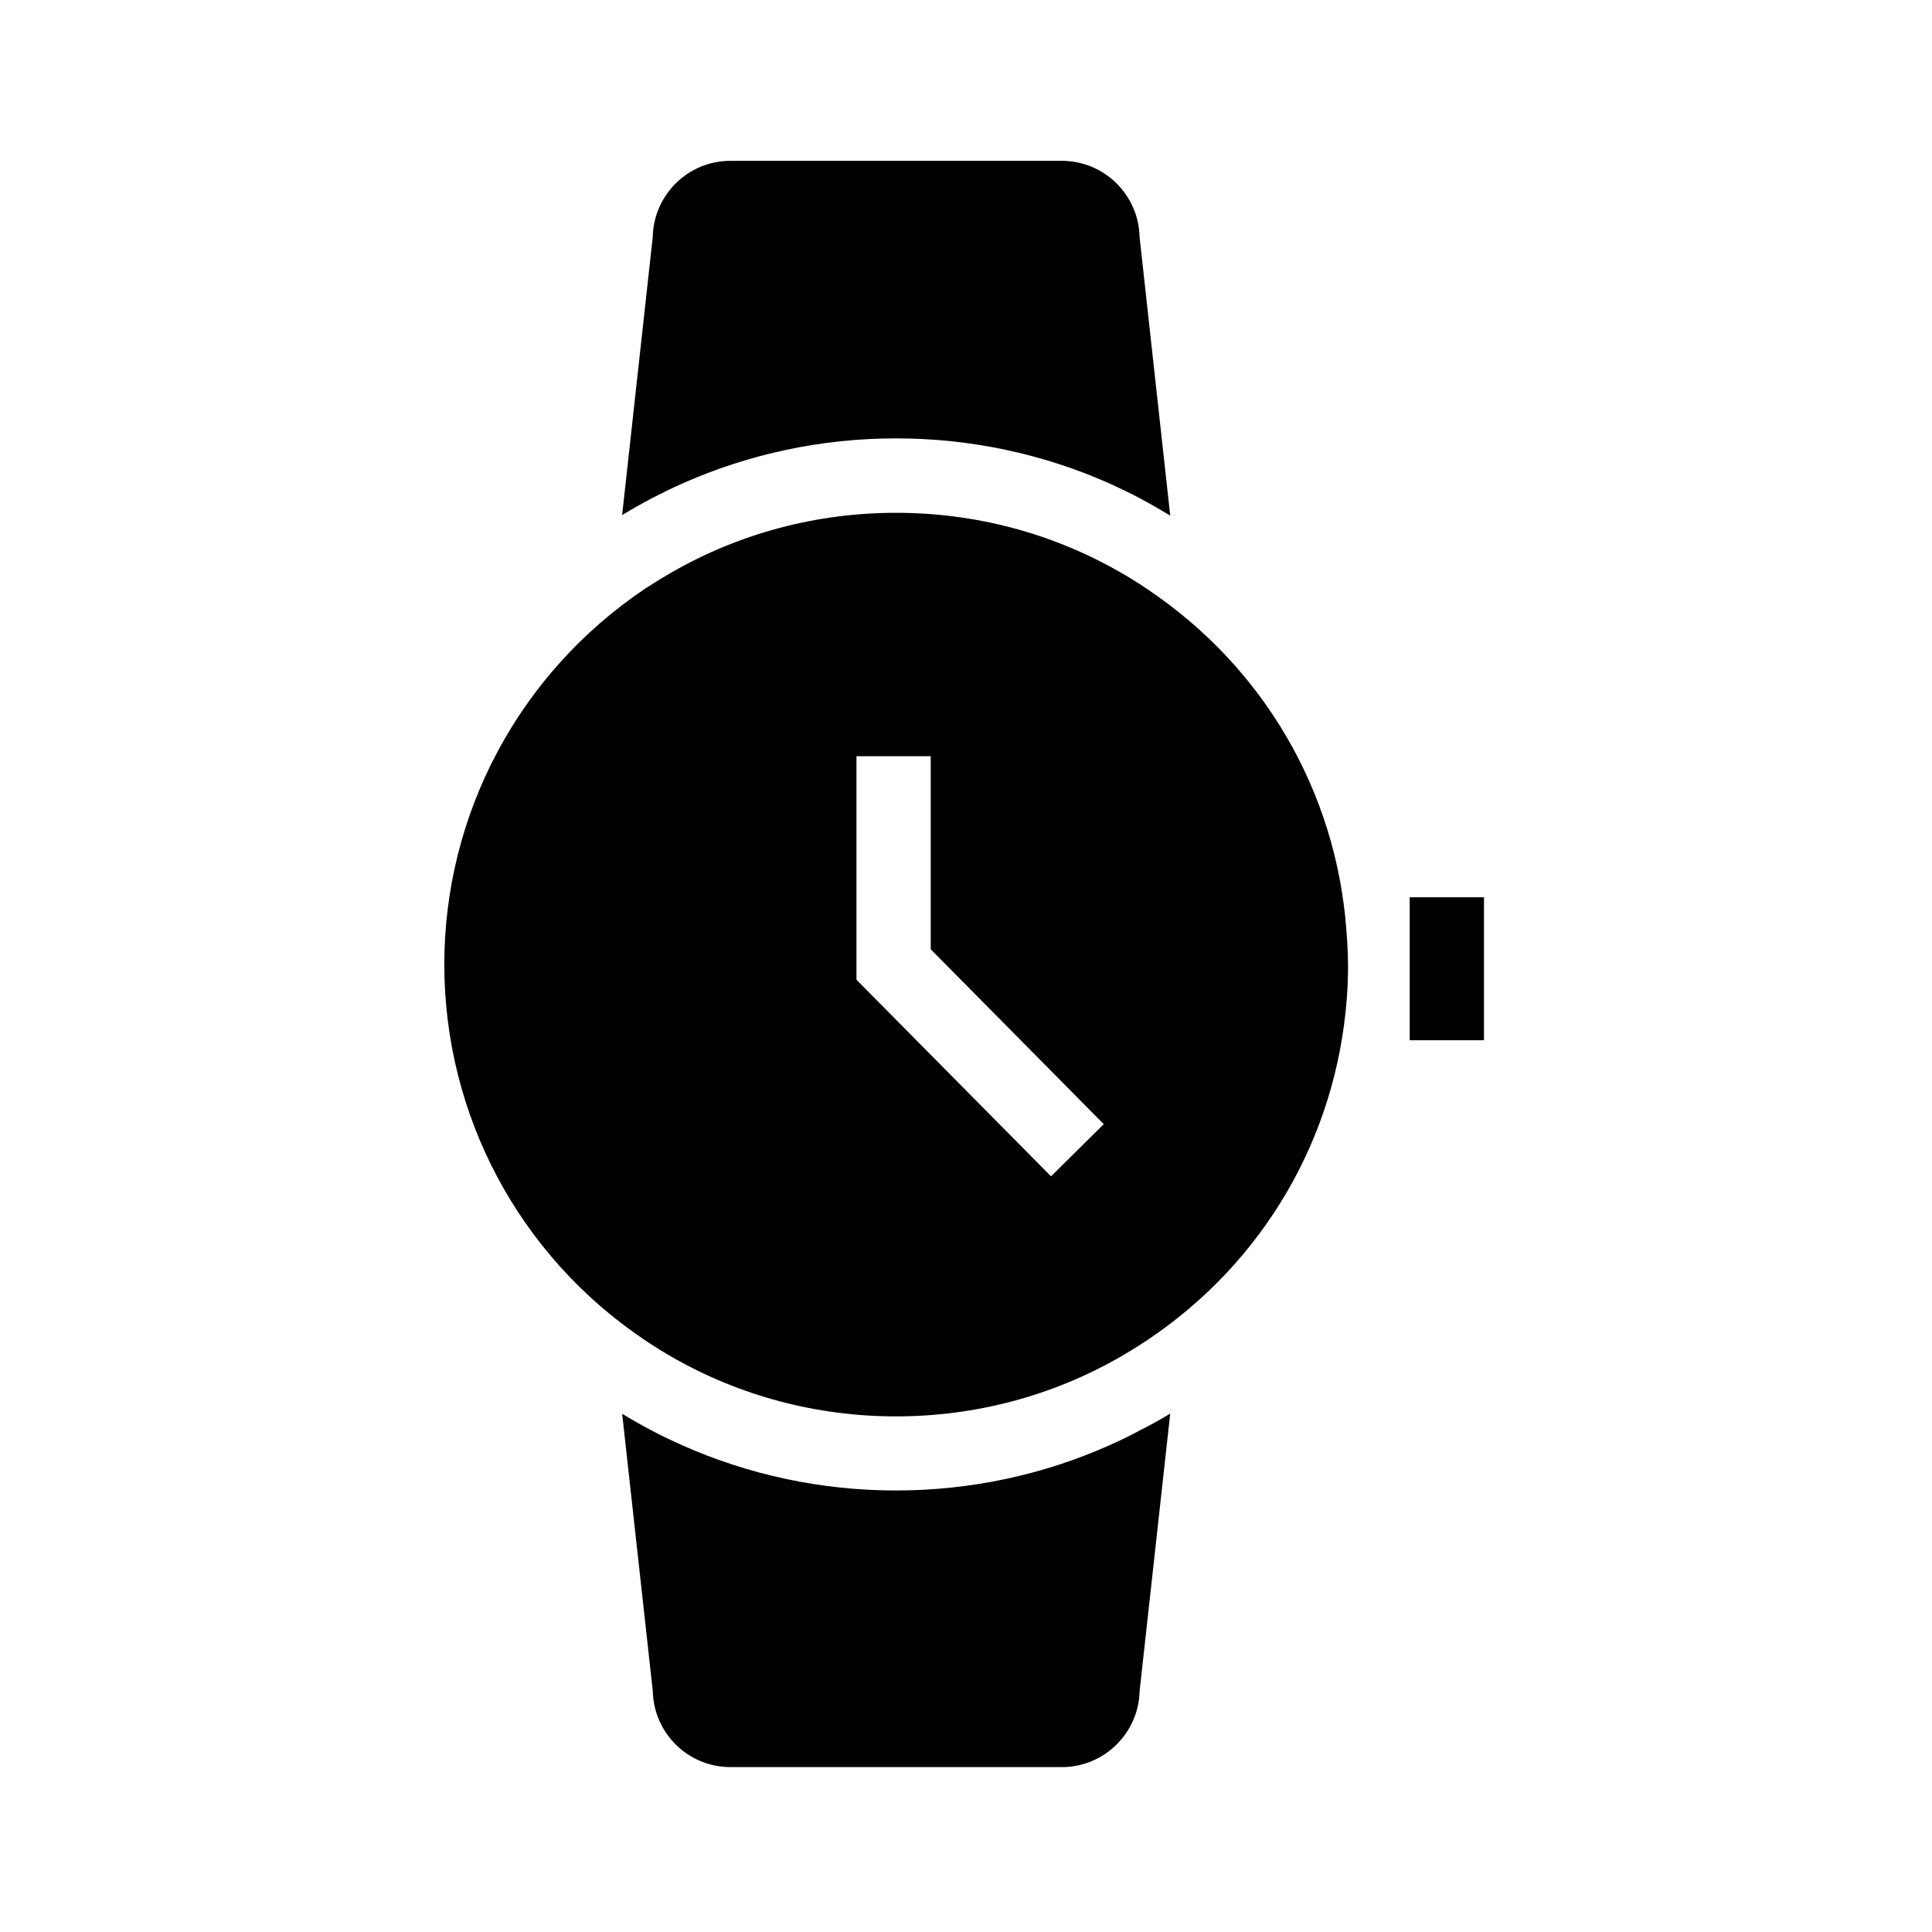
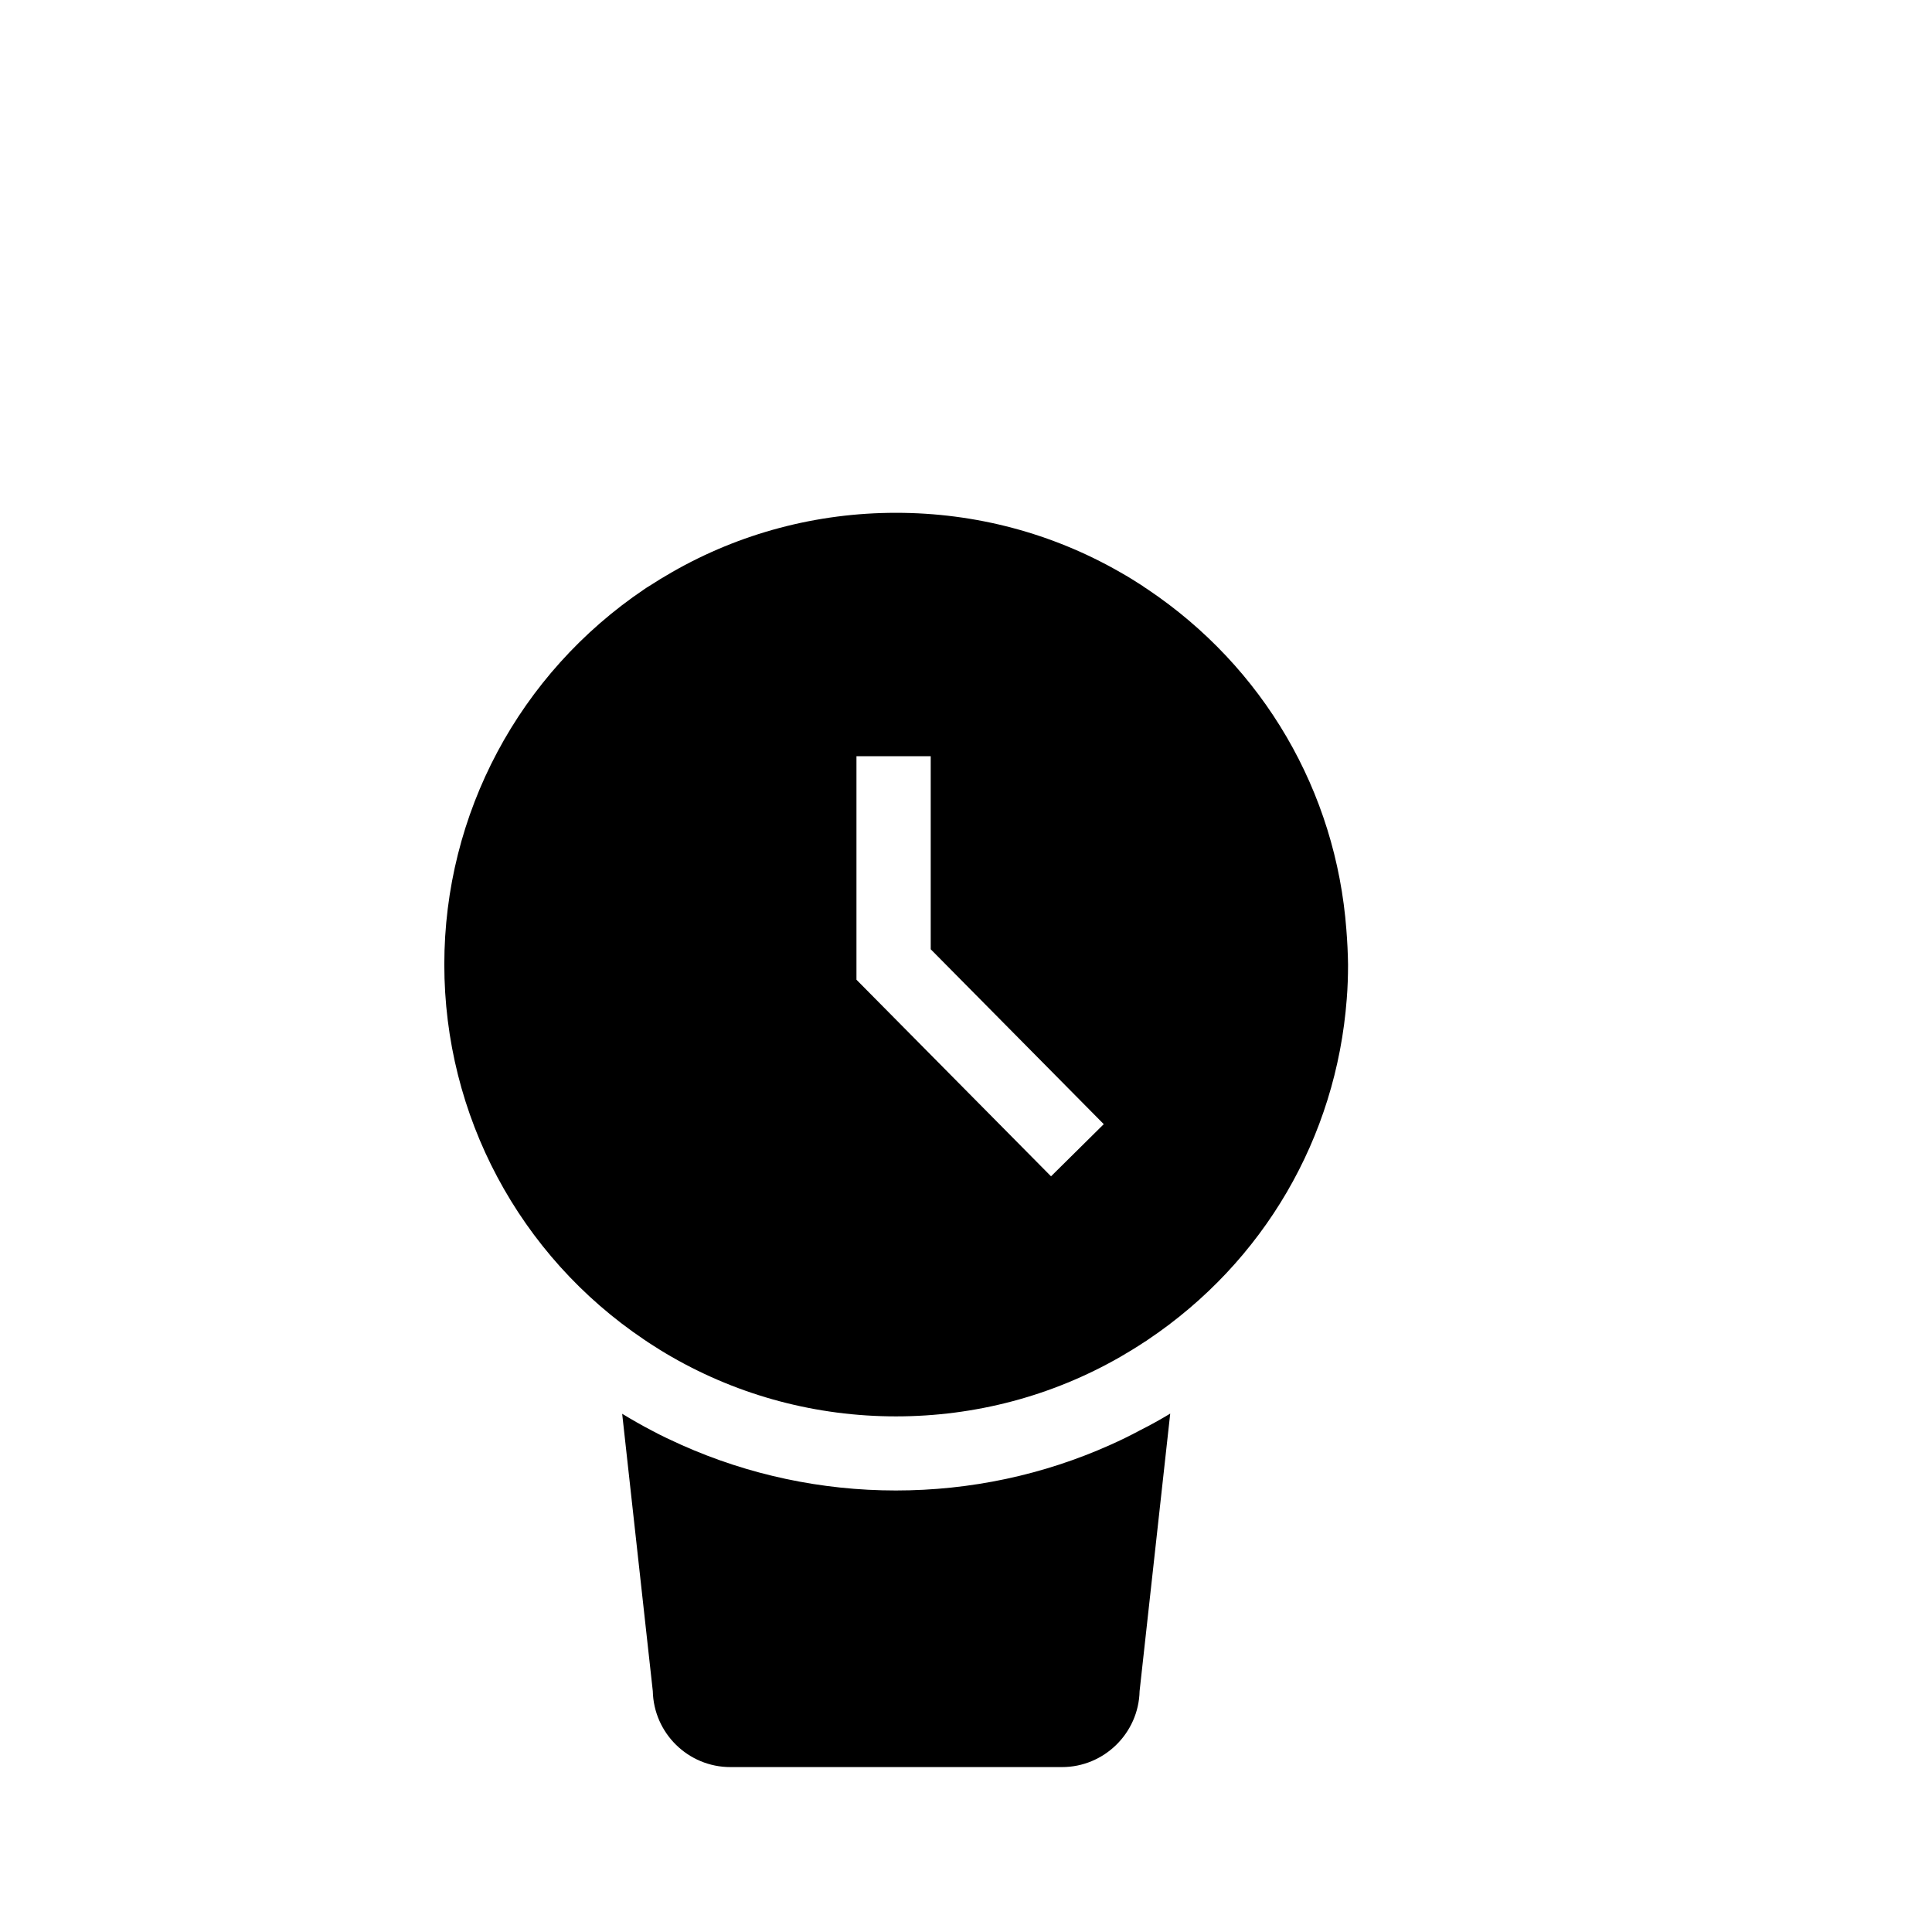
<svg xmlns="http://www.w3.org/2000/svg" fill="#000000" width="800px" height="800px" version="1.1" viewBox="144 144 512 512">
  <g>
-     <path d="m454.12 280.64c-2.609-1.574-5.266-3.102-7.922-4.527-2.559-1.379-5.215-2.609-7.824-3.836-17.809-7.969-37.098-12.102-56.926-12.102-19.777 0-39.066 4.133-56.828 12.055-2.656 1.18-5.266 2.461-7.824 3.789-2.707 1.426-5.312 2.902-7.922 4.477l8.117-73.75c0.246-11.121 9.348-20.121 20.566-20.121h87.871c11.168 0 20.32 9.004 20.566 20.121z" />
    <path d="m454.12 518.62-8.117 73.555c-0.246 11.121-9.398 20.121-20.566 20.121h-87.871c-11.219 0-20.32-9.004-20.566-20.121l-8.117-73.504c2.609 1.574 5.266 3.102 7.922 4.477 2.559 1.379 5.215 2.609 7.824 3.789 17.762 7.922 37.047 12.055 56.777 12.055 19.777 0 39.113-4.133 56.875-12.102 2.656-1.18 5.266-2.461 7.824-3.836 2.754-1.383 5.41-2.859 8.016-4.434z" />
    <path d="m500.81 390.45c-2.754-36.754-21.992-69.668-52.691-90.281-0.344-0.246-0.641-0.441-0.984-0.641-0.098-0.051-0.195-0.148-0.246-0.195-1.969-1.277-3.938-2.508-5.953-3.641-18.055-10.383-38.426-15.793-59.484-15.793-21.008 0-41.379 5.41-59.383 15.742-2.066 1.18-4.082 2.41-6.051 3.691-0.098 0.051-0.195 0.098-0.246 0.148-0.344 0.195-0.688 0.441-0.984 0.641-33.211 22.383-53.039 59.531-53.039 99.48s19.828 77.145 52.988 99.434c0.246 0.148 0.492 0.344 0.738 0.492 0.051 0.051 0.148 0.098 0.195 0.148 2.117 1.379 4.231 2.707 6.394 3.938 18.008 10.332 38.375 15.742 59.383 15.742 21.008 0 41.426-5.41 59.484-15.793 2.117-1.23 4.231-2.508 6.297-3.887 0.098-0.051 0.148-0.098 0.246-0.148 0.246-0.148 0.492-0.297 0.738-0.492 30.699-20.613 49.891-53.531 52.691-90.281 0.246-3 0.344-6.102 0.344-9.152-0.043-3.051-0.191-6.102-0.438-9.152zm-78.277 65.289-51.562-52.102v-59.238h19.68v51.168l45.855 46.348z" />
-     <path d="m517.59 381.79h19.68v37.883h-19.68z" />
  </g>
</svg>